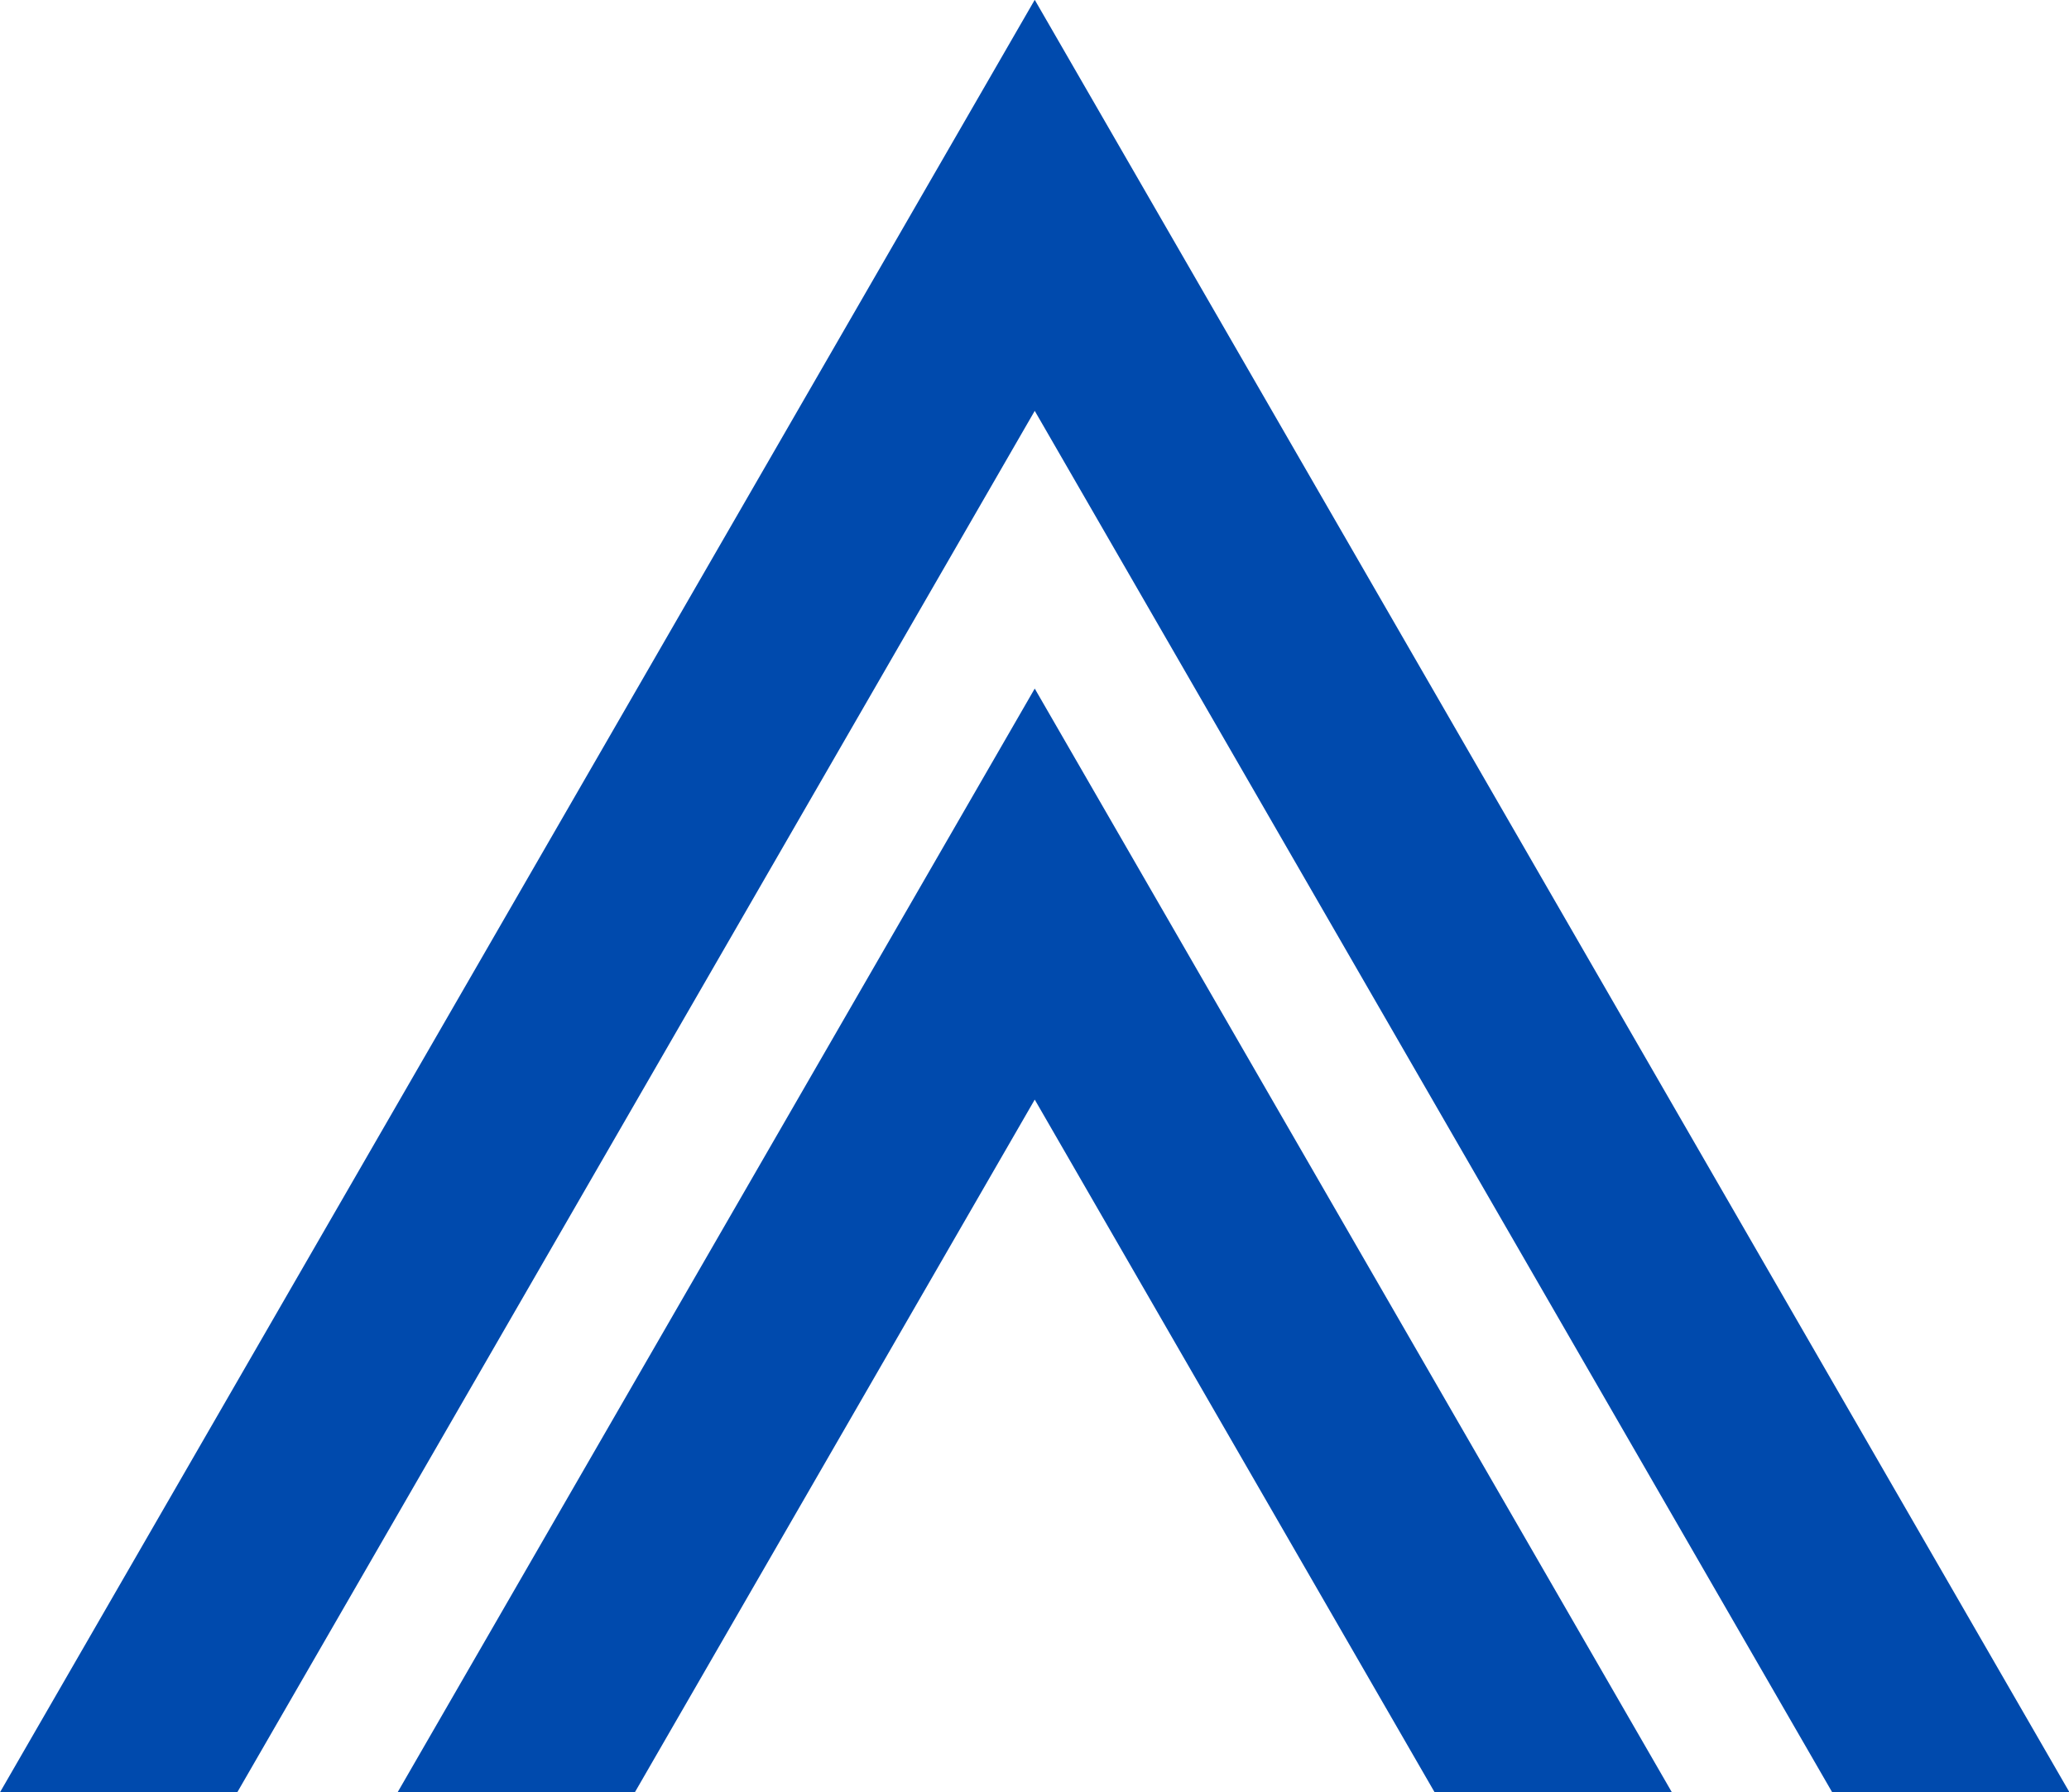
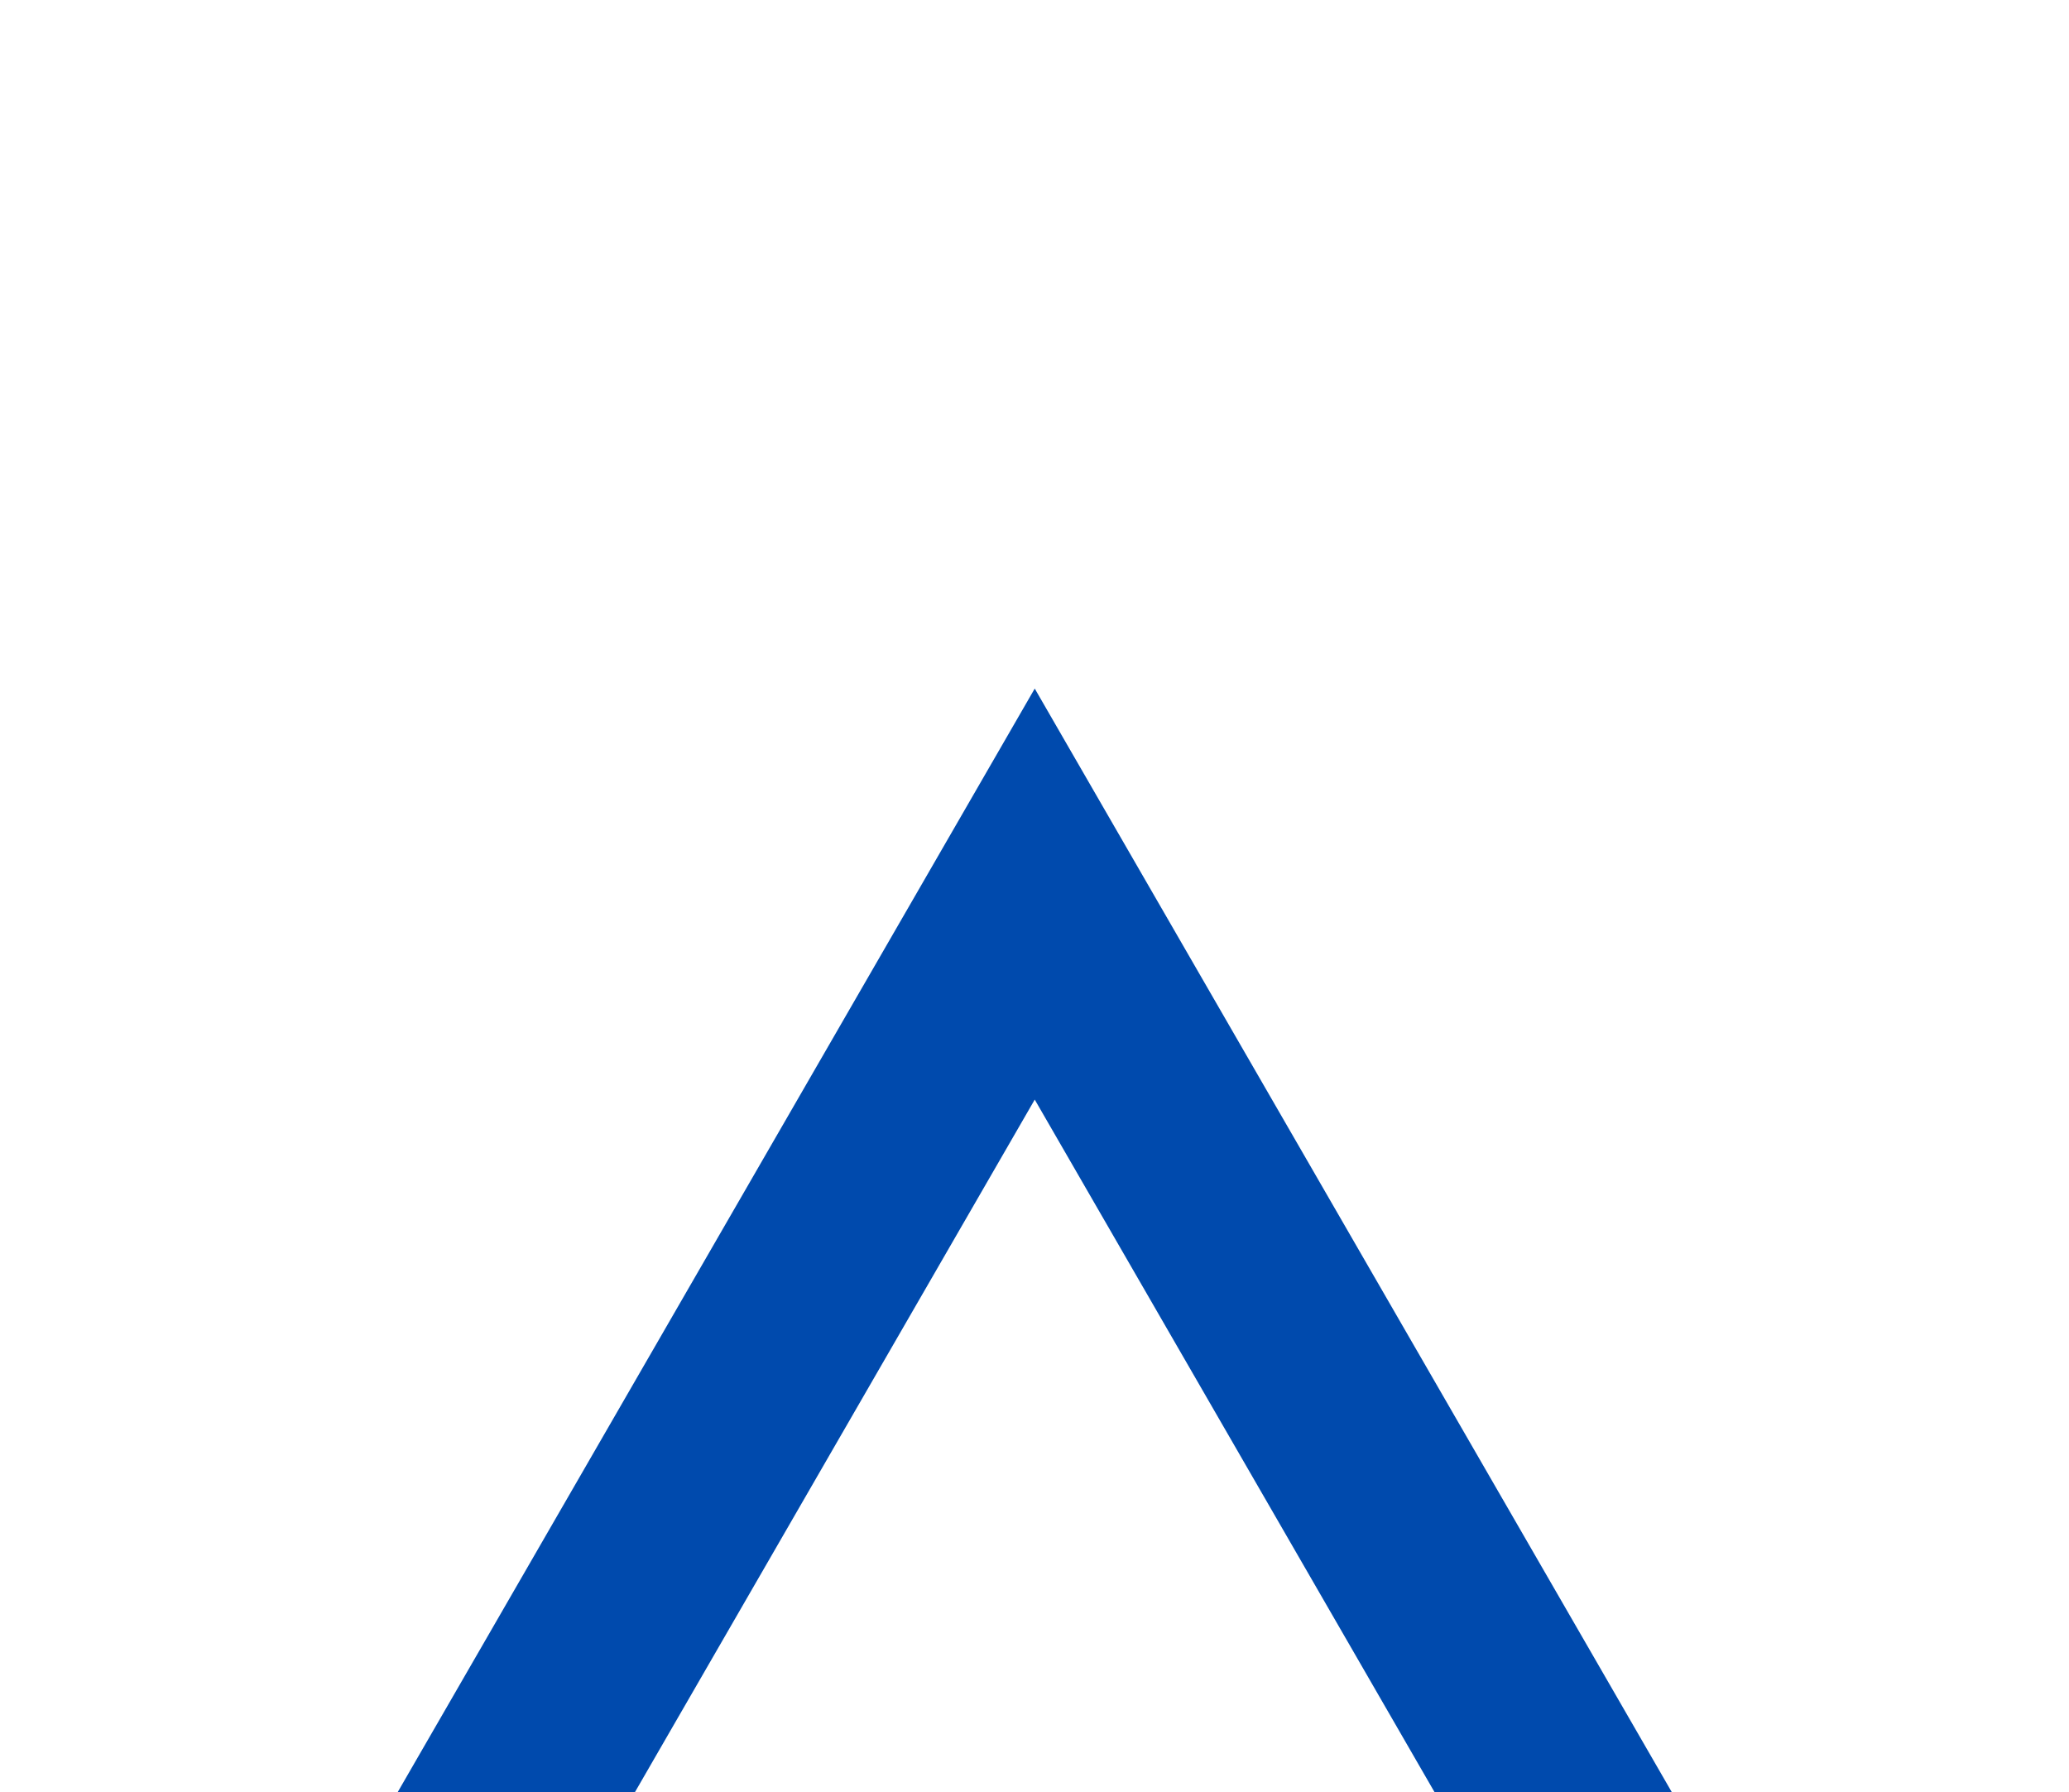
<svg xmlns="http://www.w3.org/2000/svg" fill="#000000" height="372.7" preserveAspectRatio="xMidYMid meet" version="1" viewBox="284.8 213.7 430.3 372.7" width="430.3" zoomAndPan="magnify">
  <g fill="#004aad" id="change1_1">
-     <path d="M 500 299.137 L 665.816 586.336 L 715.164 586.336 L 500 213.664 L 284.836 586.336 L 334.184 586.336 L 500 299.137" fill="inherit" />
    <path d="M 500 442.359 L 583.129 586.336 L 632.473 586.336 L 500 356.887 L 367.527 586.336 L 416.871 586.336 L 500 442.359" fill="inherit" />
  </g>
</svg>